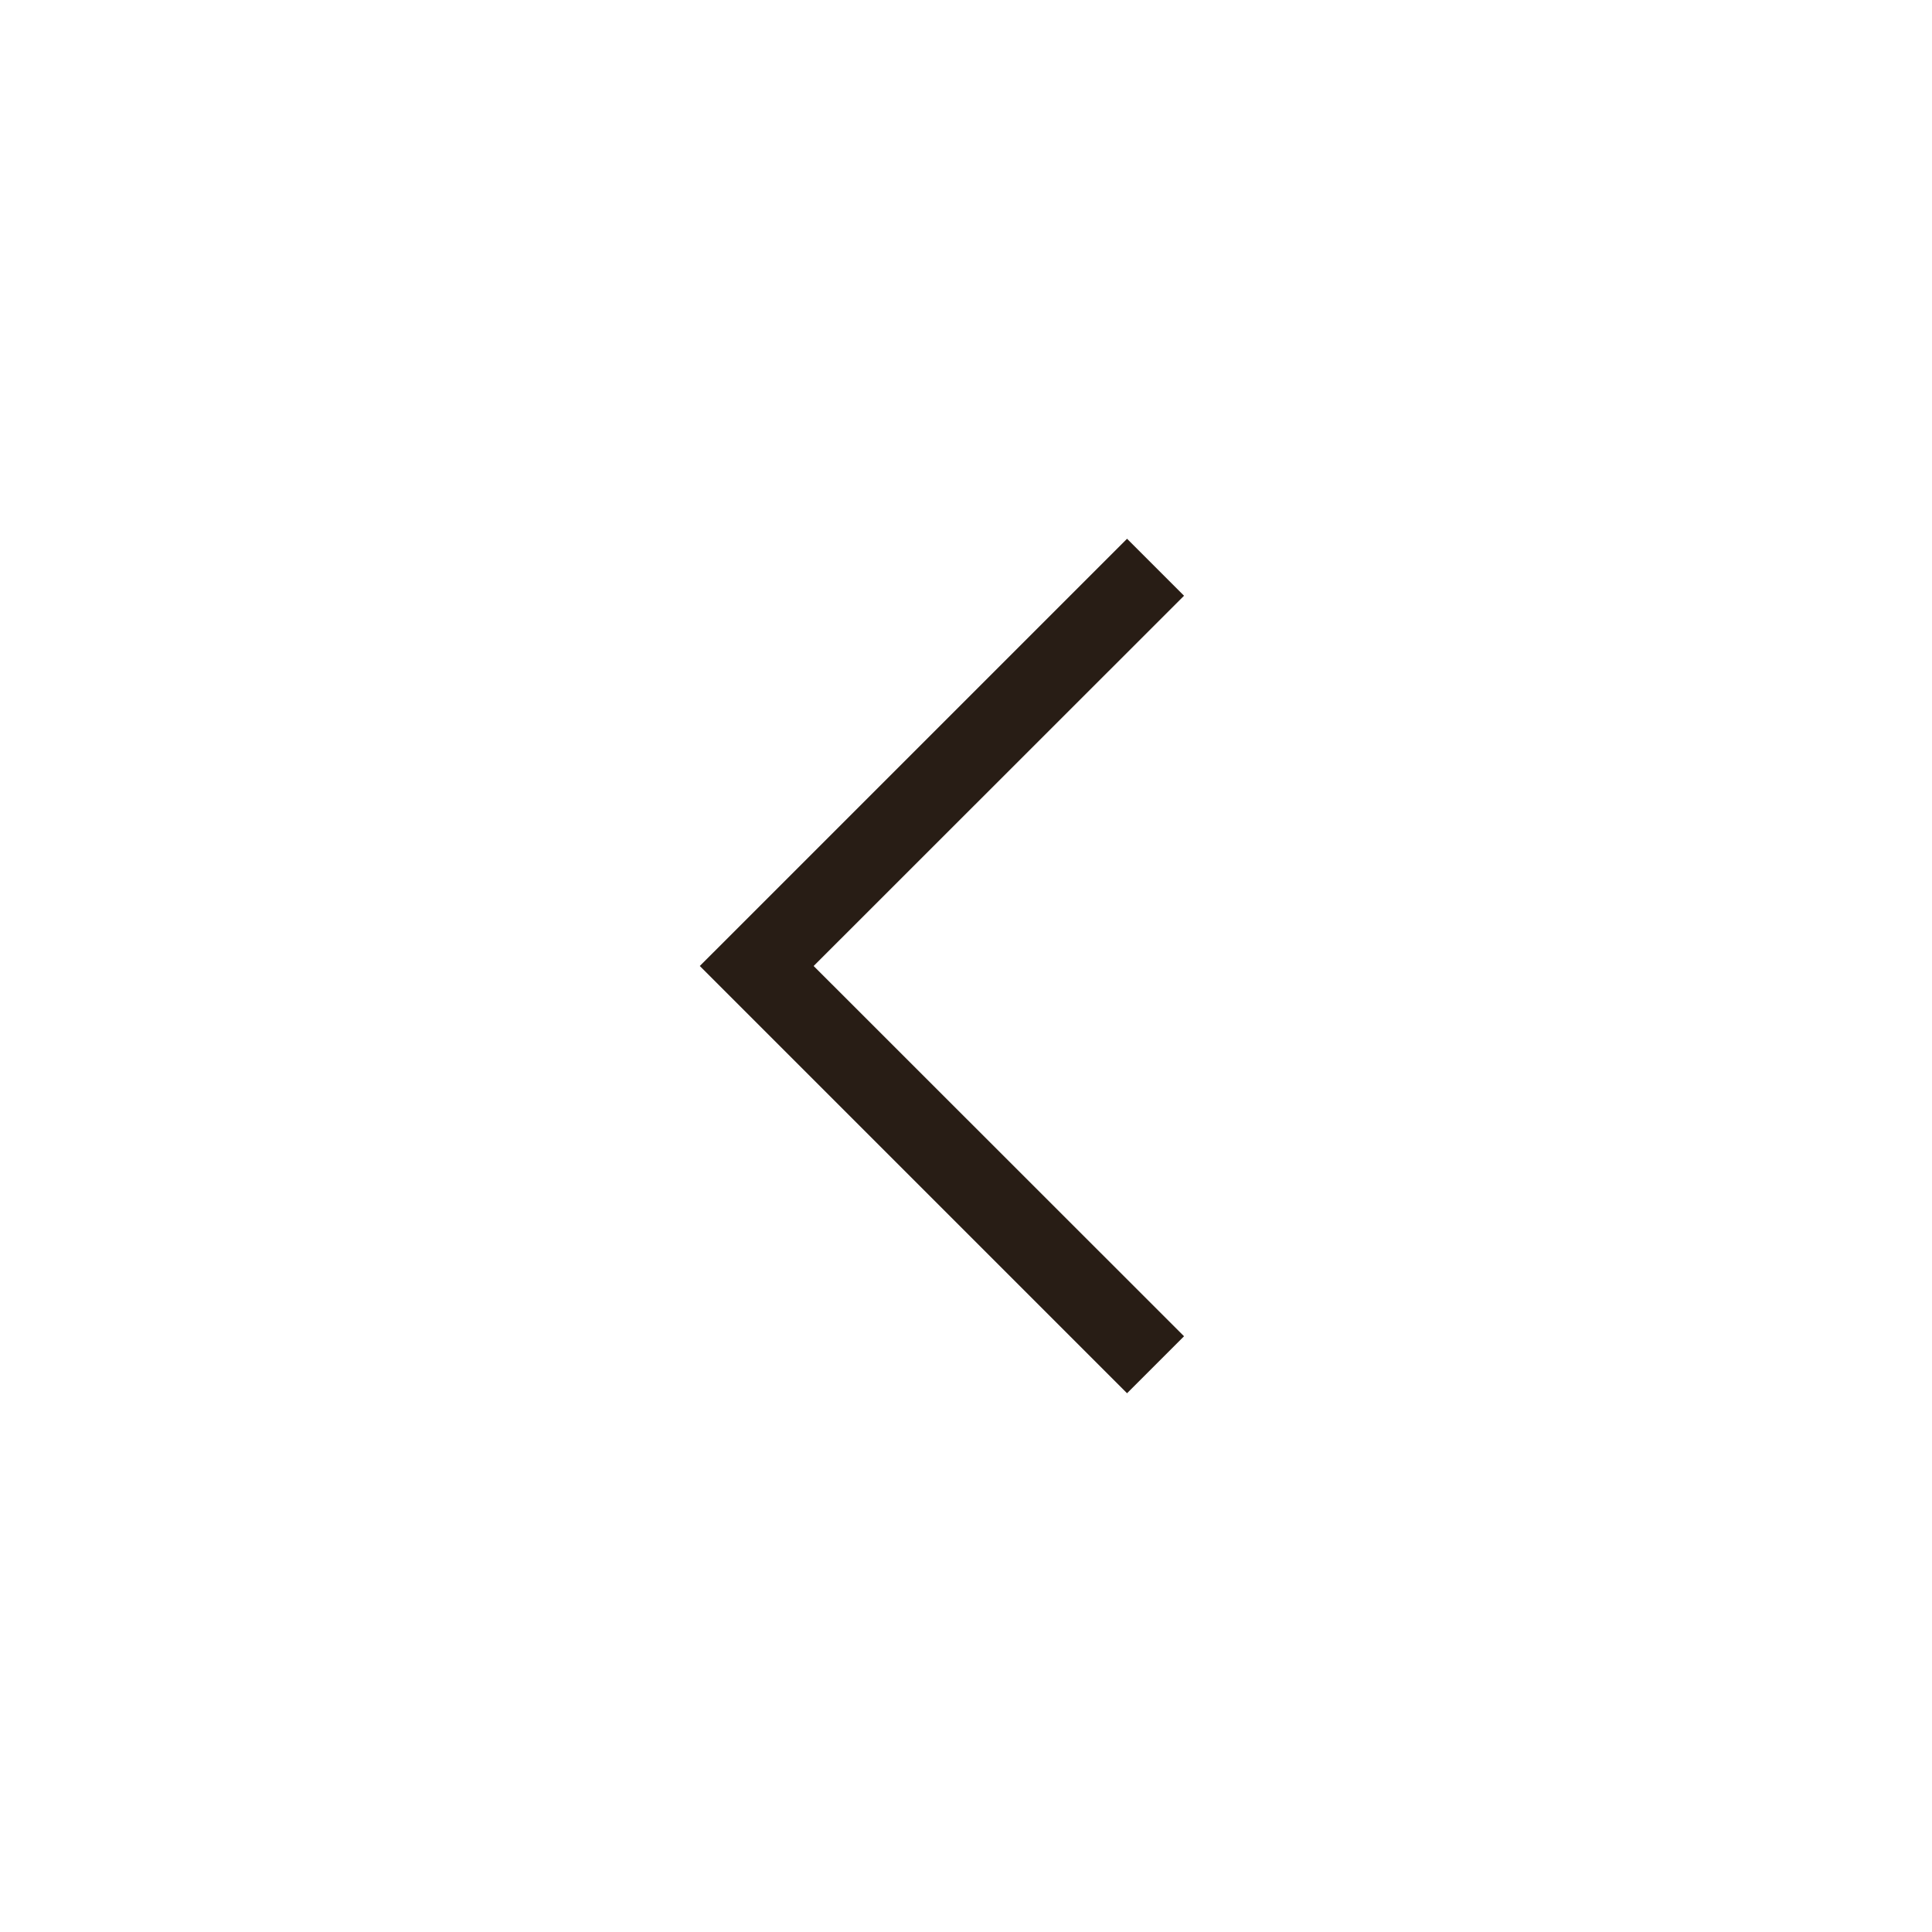
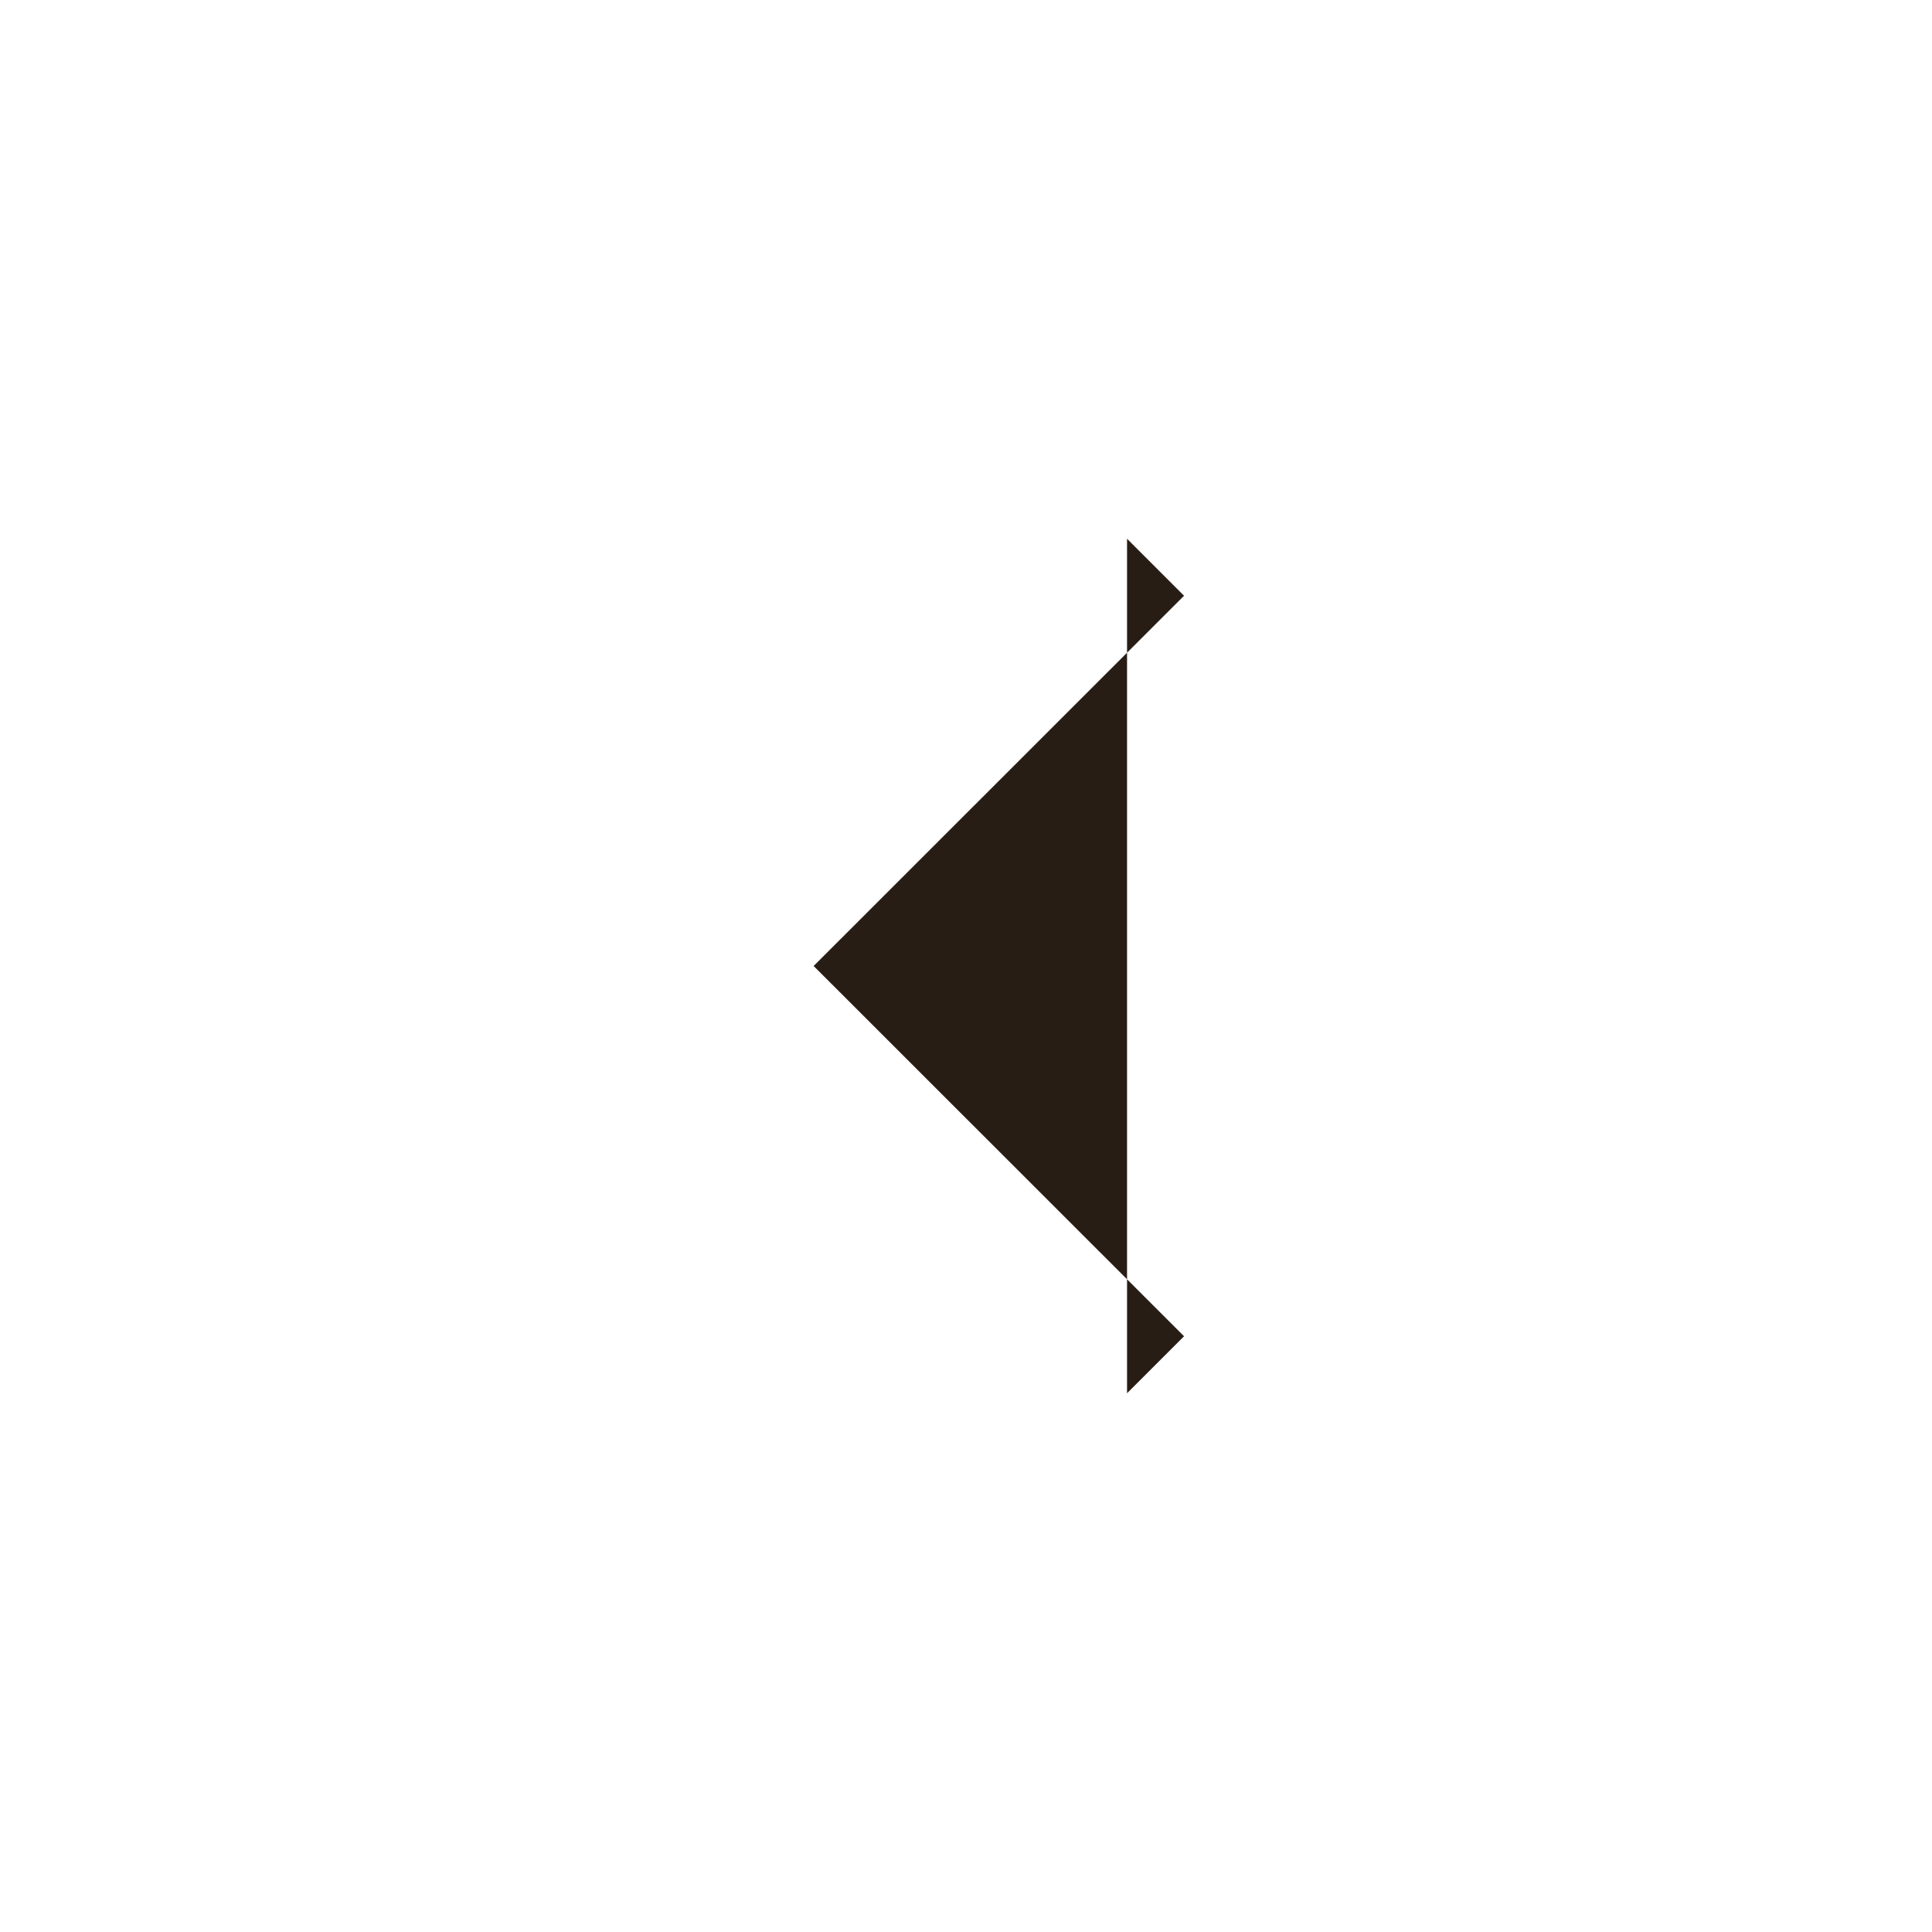
<svg xmlns="http://www.w3.org/2000/svg" width="14" height="14" viewBox="0 0 14 14" fill="none">
-   <path d="M8.167 10.096L5.071 7L8.167 3.904L8.58 4.317L5.896 7L8.58 9.683L8.167 10.096Z" fill="#281D15" />
+   <path d="M8.167 10.096L8.167 3.904L8.58 4.317L5.896 7L8.58 9.683L8.167 10.096Z" fill="#281D15" />
</svg>